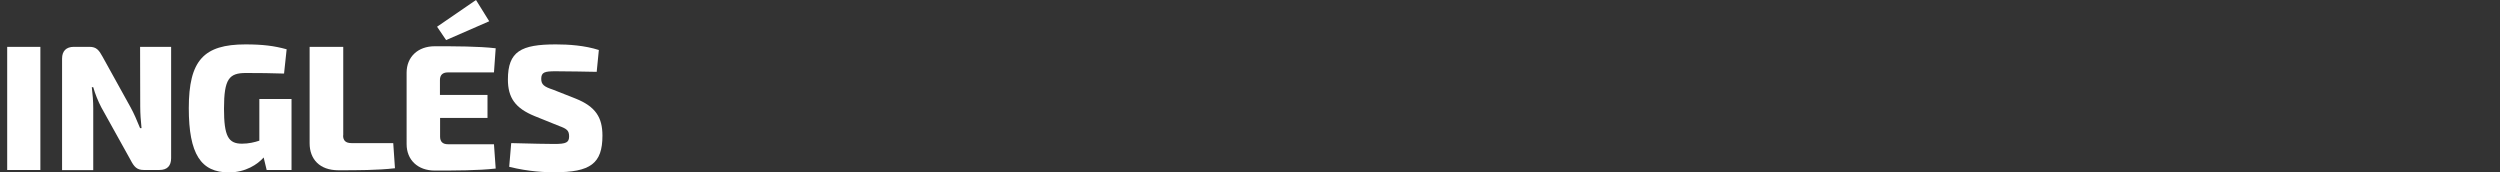
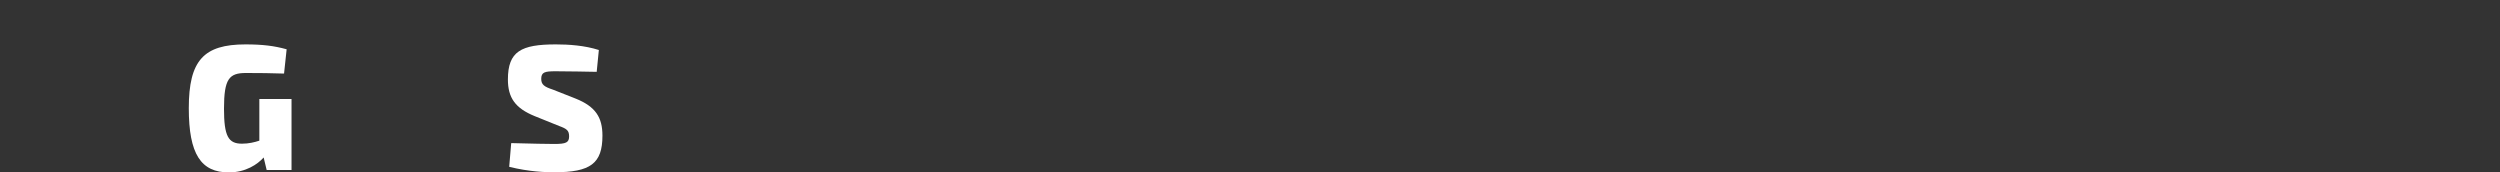
<svg xmlns="http://www.w3.org/2000/svg" version="1.1" id="Layer_1" x="0px" y="0px" viewBox="0 0 1740 120" style="enable-background:new 0 0 1740 120;" xml:space="preserve">
  <rect x="0" y="0" width="1740" height="120" fill="#333333" stroke="none" />
  <style type="text/css">
	.st0{fill:#FFFFFF;}
</style>
  <g>
-     <path class="st0" d="M5,118.3V32.6h23.1v85.7C28.1,118.3,5,118.3,5,118.3z" />
-     <path class="st0" d="M119.1,110.1c0,5.3-2.7,8.2-8.1,8.2h-11c-4.8,0-6.7-2.3-9.1-6.9L70.5,74.7c-2.1-4-4.3-9.3-5.6-14h-1   c0.6,4.8,1,10,1,14.7v43H43.2V40.8c0-5.3,2.9-8.2,8.2-8.2h10.9c4.8,0,6.6,2.3,9.1,6.9L91,74.9c2.2,4,4.4,9.1,6.5,14.3h1   c-0.5-5.1-0.9-10-0.9-15.1l-0.1-41.5h21.6V110.1L119.1,110.1z" />
    <path class="st0" d="M202.7,118.3h-17.1l-2.1-8.7c-4.1,4.7-12.5,10.4-24.2,10.4c-19.5,0-27.9-12.8-27.9-44.7   c0-33.3,10.4-44.4,39.5-44.4c11.9,0,19.9,1,28.6,3.4l-1.8,16.9c-9-0.3-16.8-0.4-26.5-0.4c-11.7,0-15.3,4-15.3,24.8   c0,19.2,3,24.4,12.5,24.4c4.7,0,8.8-1,12.1-2.1v-29h22.4v49.4C202.9,118.3,202.7,118.3,202.7,118.3z" />
-     <path class="st0" d="M238.8,94.3c0,3.5,1.8,5.3,5.8,5.3h29.1l1.2,17.5c-12.2,1.4-26.1,1.4-39.4,1.4c-13,0-20-7.7-20-18.8V32.6h23.4   v61.7H238.8z" />
-     <path class="st0" d="M304.2,18.6L331.3,0l9.2,14.8l-30,13.1L304.2,18.6z M345,117.3c-12.1,1.4-28.3,1.4-42.5,1.4   c-11.6,0-19.5-7.3-19.5-18.4V50.6c0-11,7.9-18.4,19.5-18.4c14.2,0,30.4,0,42.5,1.4l-1.2,16.8h-32.1c-3.6,0-5.5,1.8-5.5,5.3v10.4   h33.1v16h-33v13c0,3.5,1.8,5.3,5.5,5.3h32L345,117.3z" />
    <path class="st0" d="M416.8,34.8L415.3,50c-7.3-0.1-18.6-0.4-28.6-0.4c-7.5,0-10,0.6-10,5.3c0,4,2.1,5.5,8.2,7.5l15.7,6.2   c14,5.6,18.7,13.2,18.7,25.8c0,19.4-8.3,25.5-33.5,25.5c-5.7,0-17.4-0.3-31.4-3.8l1.4-16.5c15.3,0.4,24.8,0.6,30,0.6   c8.2,0,10.3-1,10.3-5.3c0-4.1-1.7-5.3-6.9-7.2l-17.1-6.9c-13.5-5.5-18.6-12.8-18.6-25.5c0-19.6,9.2-24.4,33.4-24.4   C395.7,30.9,406.8,31.6,416.8,34.8z" />
  </g>
</svg>